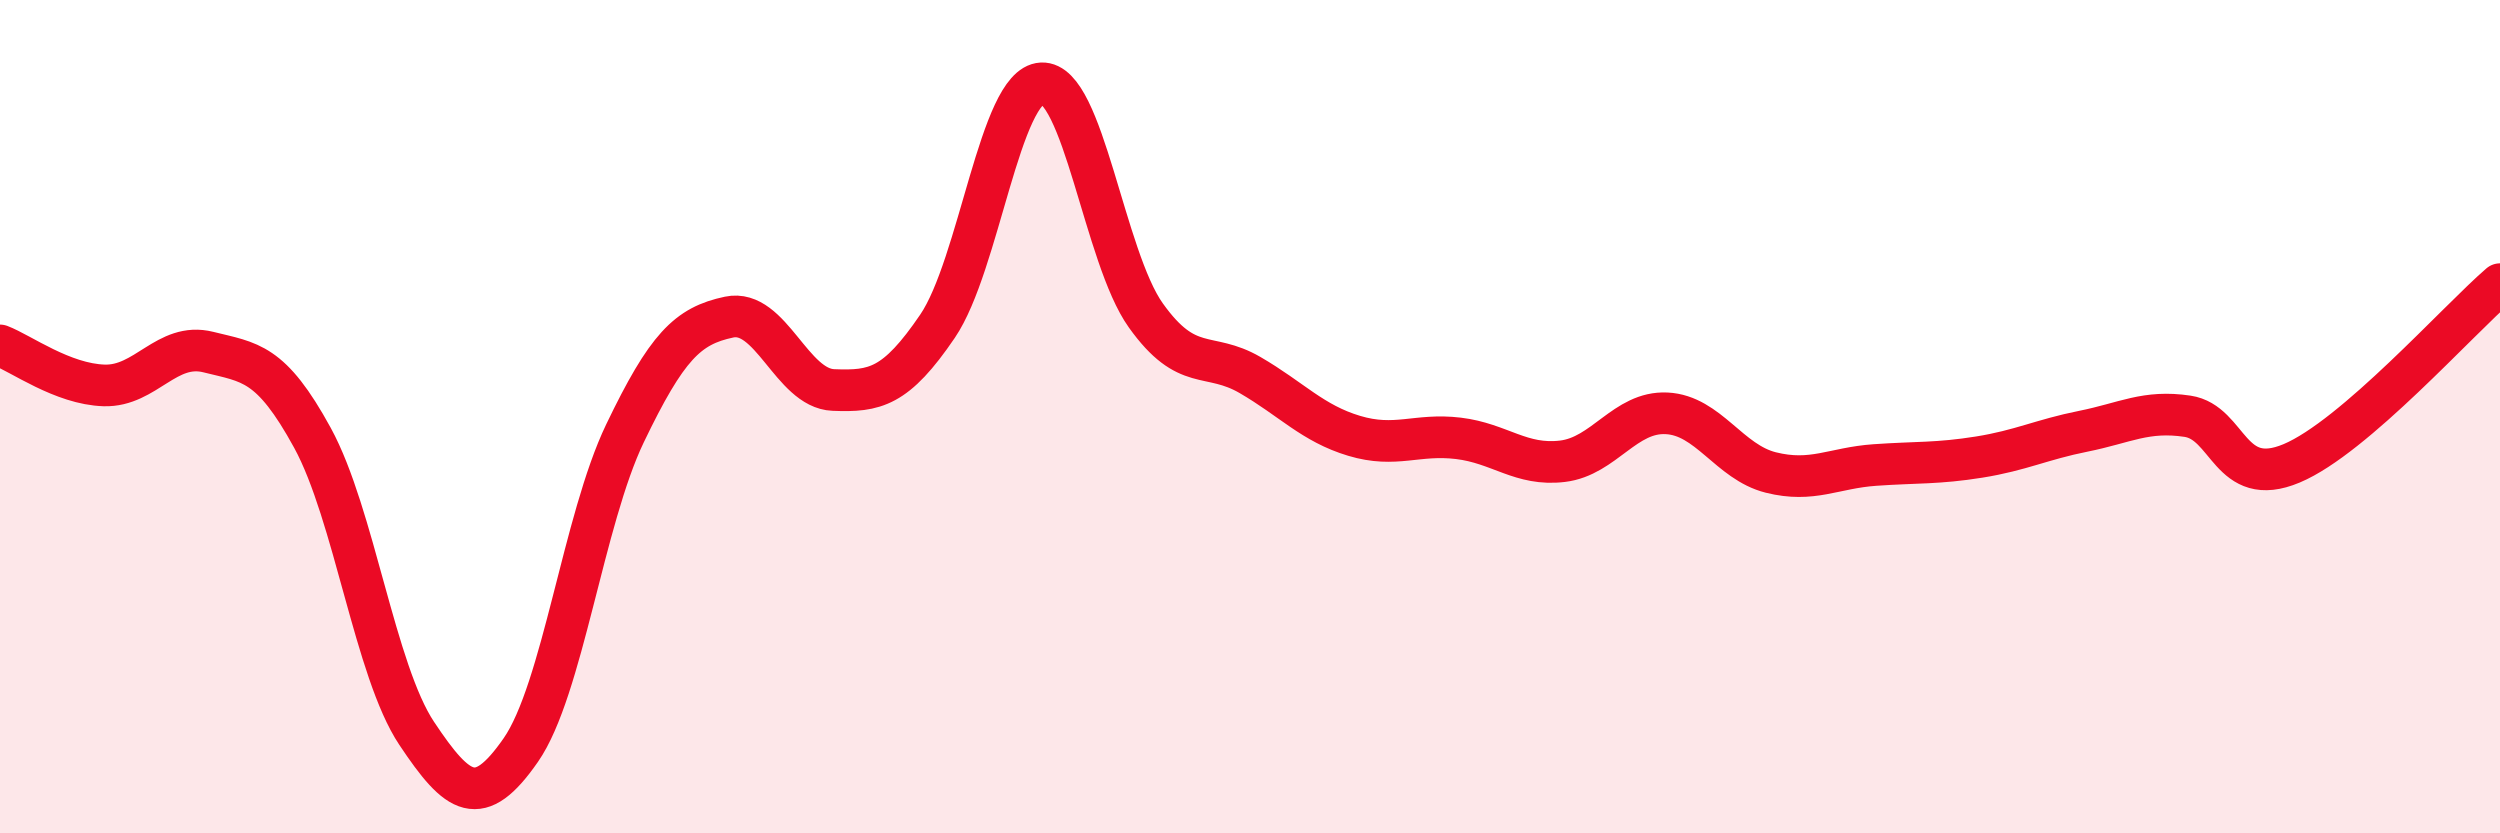
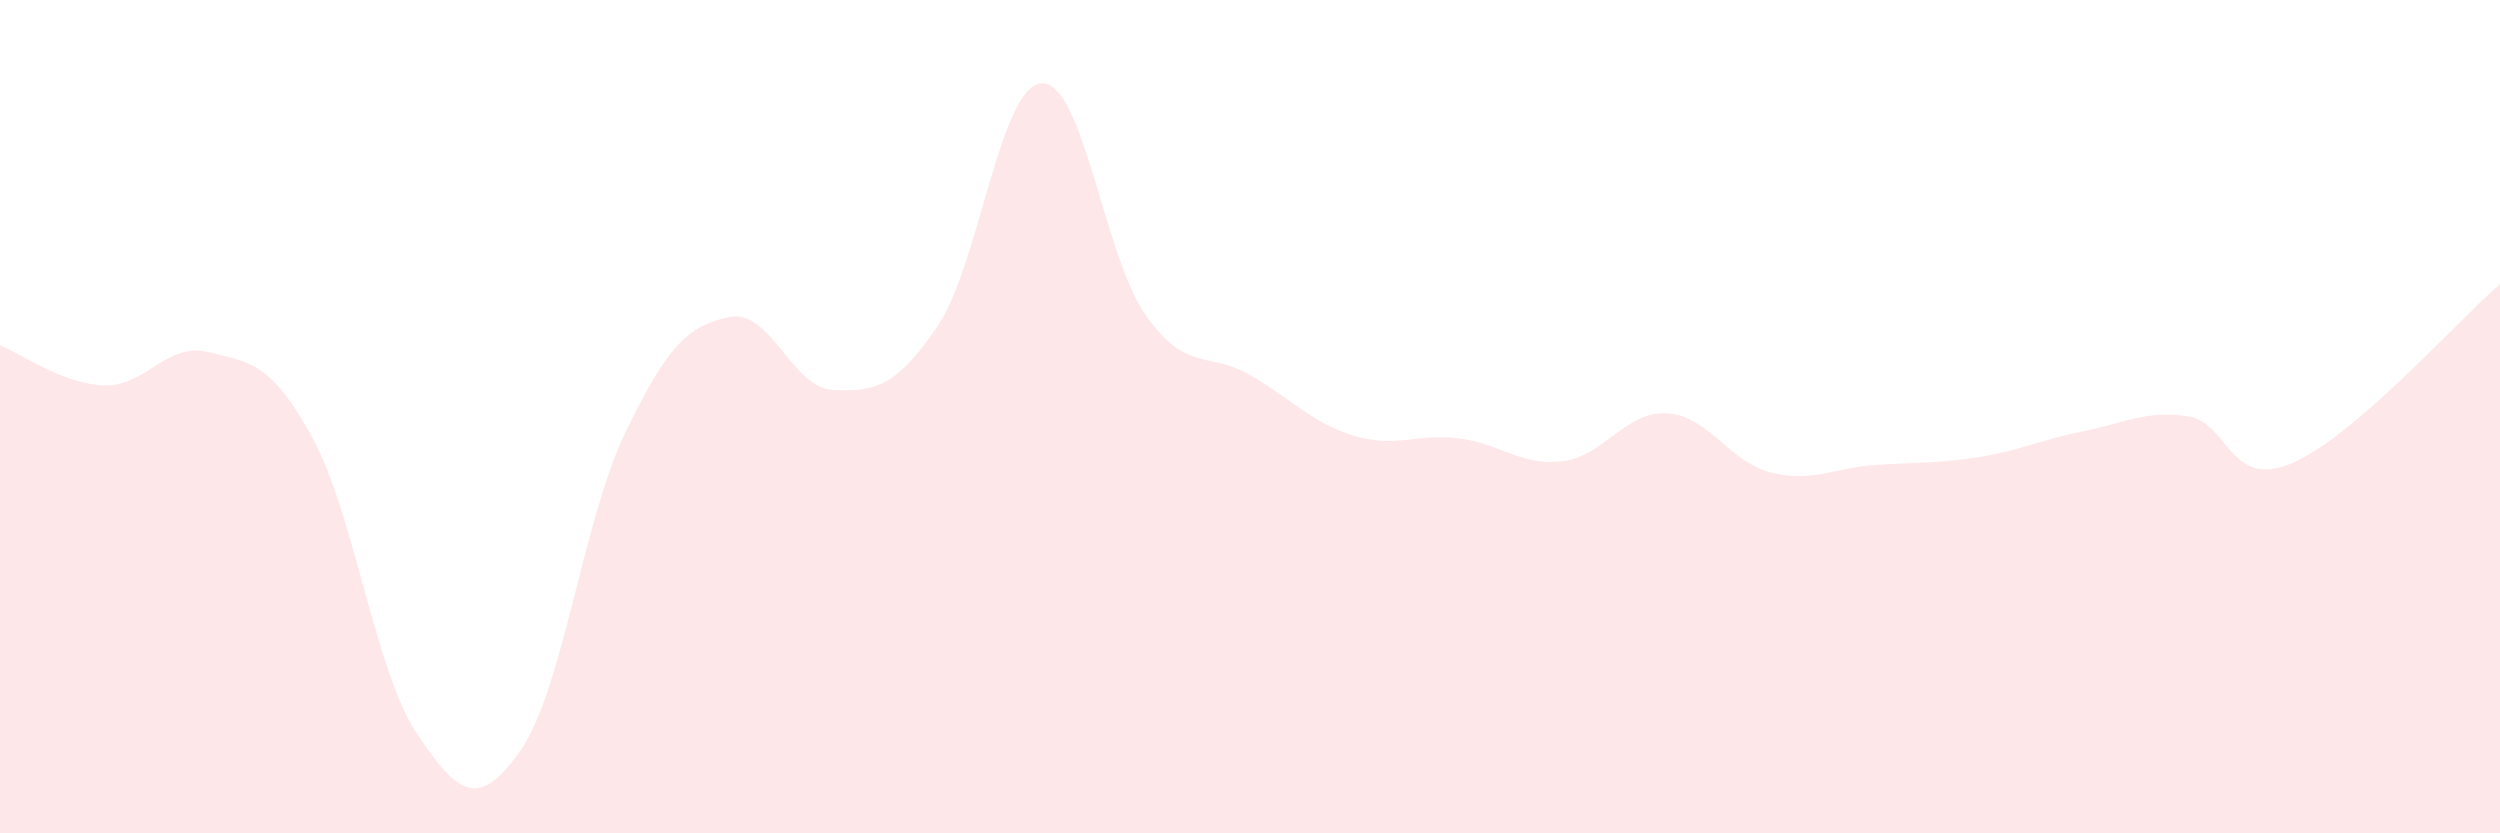
<svg xmlns="http://www.w3.org/2000/svg" width="60" height="20" viewBox="0 0 60 20">
  <path d="M 0,8.29 C 0.5,8.48 1.5,9.22 2.5,9.25 C 3.5,9.28 4,8.2 5,8.45 C 6,8.7 6.5,8.68 7.5,10.51 C 8.5,12.34 9,16.1 10,17.6 C 11,19.1 11.5,19.44 12.5,18 C 13.5,16.56 14,12.48 15,10.4 C 16,8.32 16.5,7.82 17.5,7.61 C 18.5,7.4 19,9.32 20,9.36 C 21,9.4 21.5,9.3 22.5,7.83 C 23.5,6.36 24,2.05 25,2 C 26,1.95 26.5,6.17 27.5,7.57 C 28.5,8.97 29,8.42 30,9 C 31,9.58 31.5,10.16 32.5,10.46 C 33.5,10.76 34,10.4 35,10.52 C 36,10.64 36.5,11.19 37.5,11.07 C 38.5,10.95 39,9.87 40,9.92 C 41,9.97 41.5,11.09 42.5,11.34 C 43.5,11.59 44,11.23 45,11.16 C 46,11.09 46.5,11.13 47.5,10.97 C 48.5,10.81 49,10.55 50,10.35 C 51,10.15 51.5,9.84 52.5,9.99 C 53.5,10.14 53.5,11.75 55,11.12 C 56.5,10.49 59,7.68 60,6.82L60 20L0 20Z" fill="#EB0A25" opacity="0.1" stroke-linecap="round" stroke-linejoin="round" />
-   <path d="M 0,8.29 C 0.5,8.48 1.5,9.22 2.5,9.25 C 3.5,9.28 4,8.2 5,8.45 C 6,8.7 6.5,8.68 7.5,10.51 C 8.5,12.34 9,16.1 10,17.6 C 11,19.1 11.5,19.44 12.5,18 C 13.5,16.56 14,12.48 15,10.4 C 16,8.32 16.5,7.82 17.5,7.61 C 18.5,7.4 19,9.32 20,9.36 C 21,9.4 21.5,9.3 22.5,7.83 C 23.5,6.36 24,2.05 25,2 C 26,1.95 26.5,6.17 27.5,7.57 C 28.5,8.97 29,8.42 30,9 C 31,9.58 31.5,10.16 32.5,10.46 C 33.5,10.76 34,10.4 35,10.52 C 36,10.64 36.5,11.19 37.5,11.07 C 38.5,10.95 39,9.87 40,9.92 C 41,9.97 41.5,11.09 42.5,11.34 C 43.5,11.59 44,11.23 45,11.16 C 46,11.09 46.5,11.13 47.5,10.97 C 48.5,10.81 49,10.55 50,10.35 C 51,10.15 51.5,9.84 52.5,9.99 C 53.5,10.14 53.5,11.75 55,11.12 C 56.5,10.49 59,7.68 60,6.82" stroke="#EB0A25" stroke-width="1" fill="none" stroke-linecap="round" stroke-linejoin="round" />
</svg>